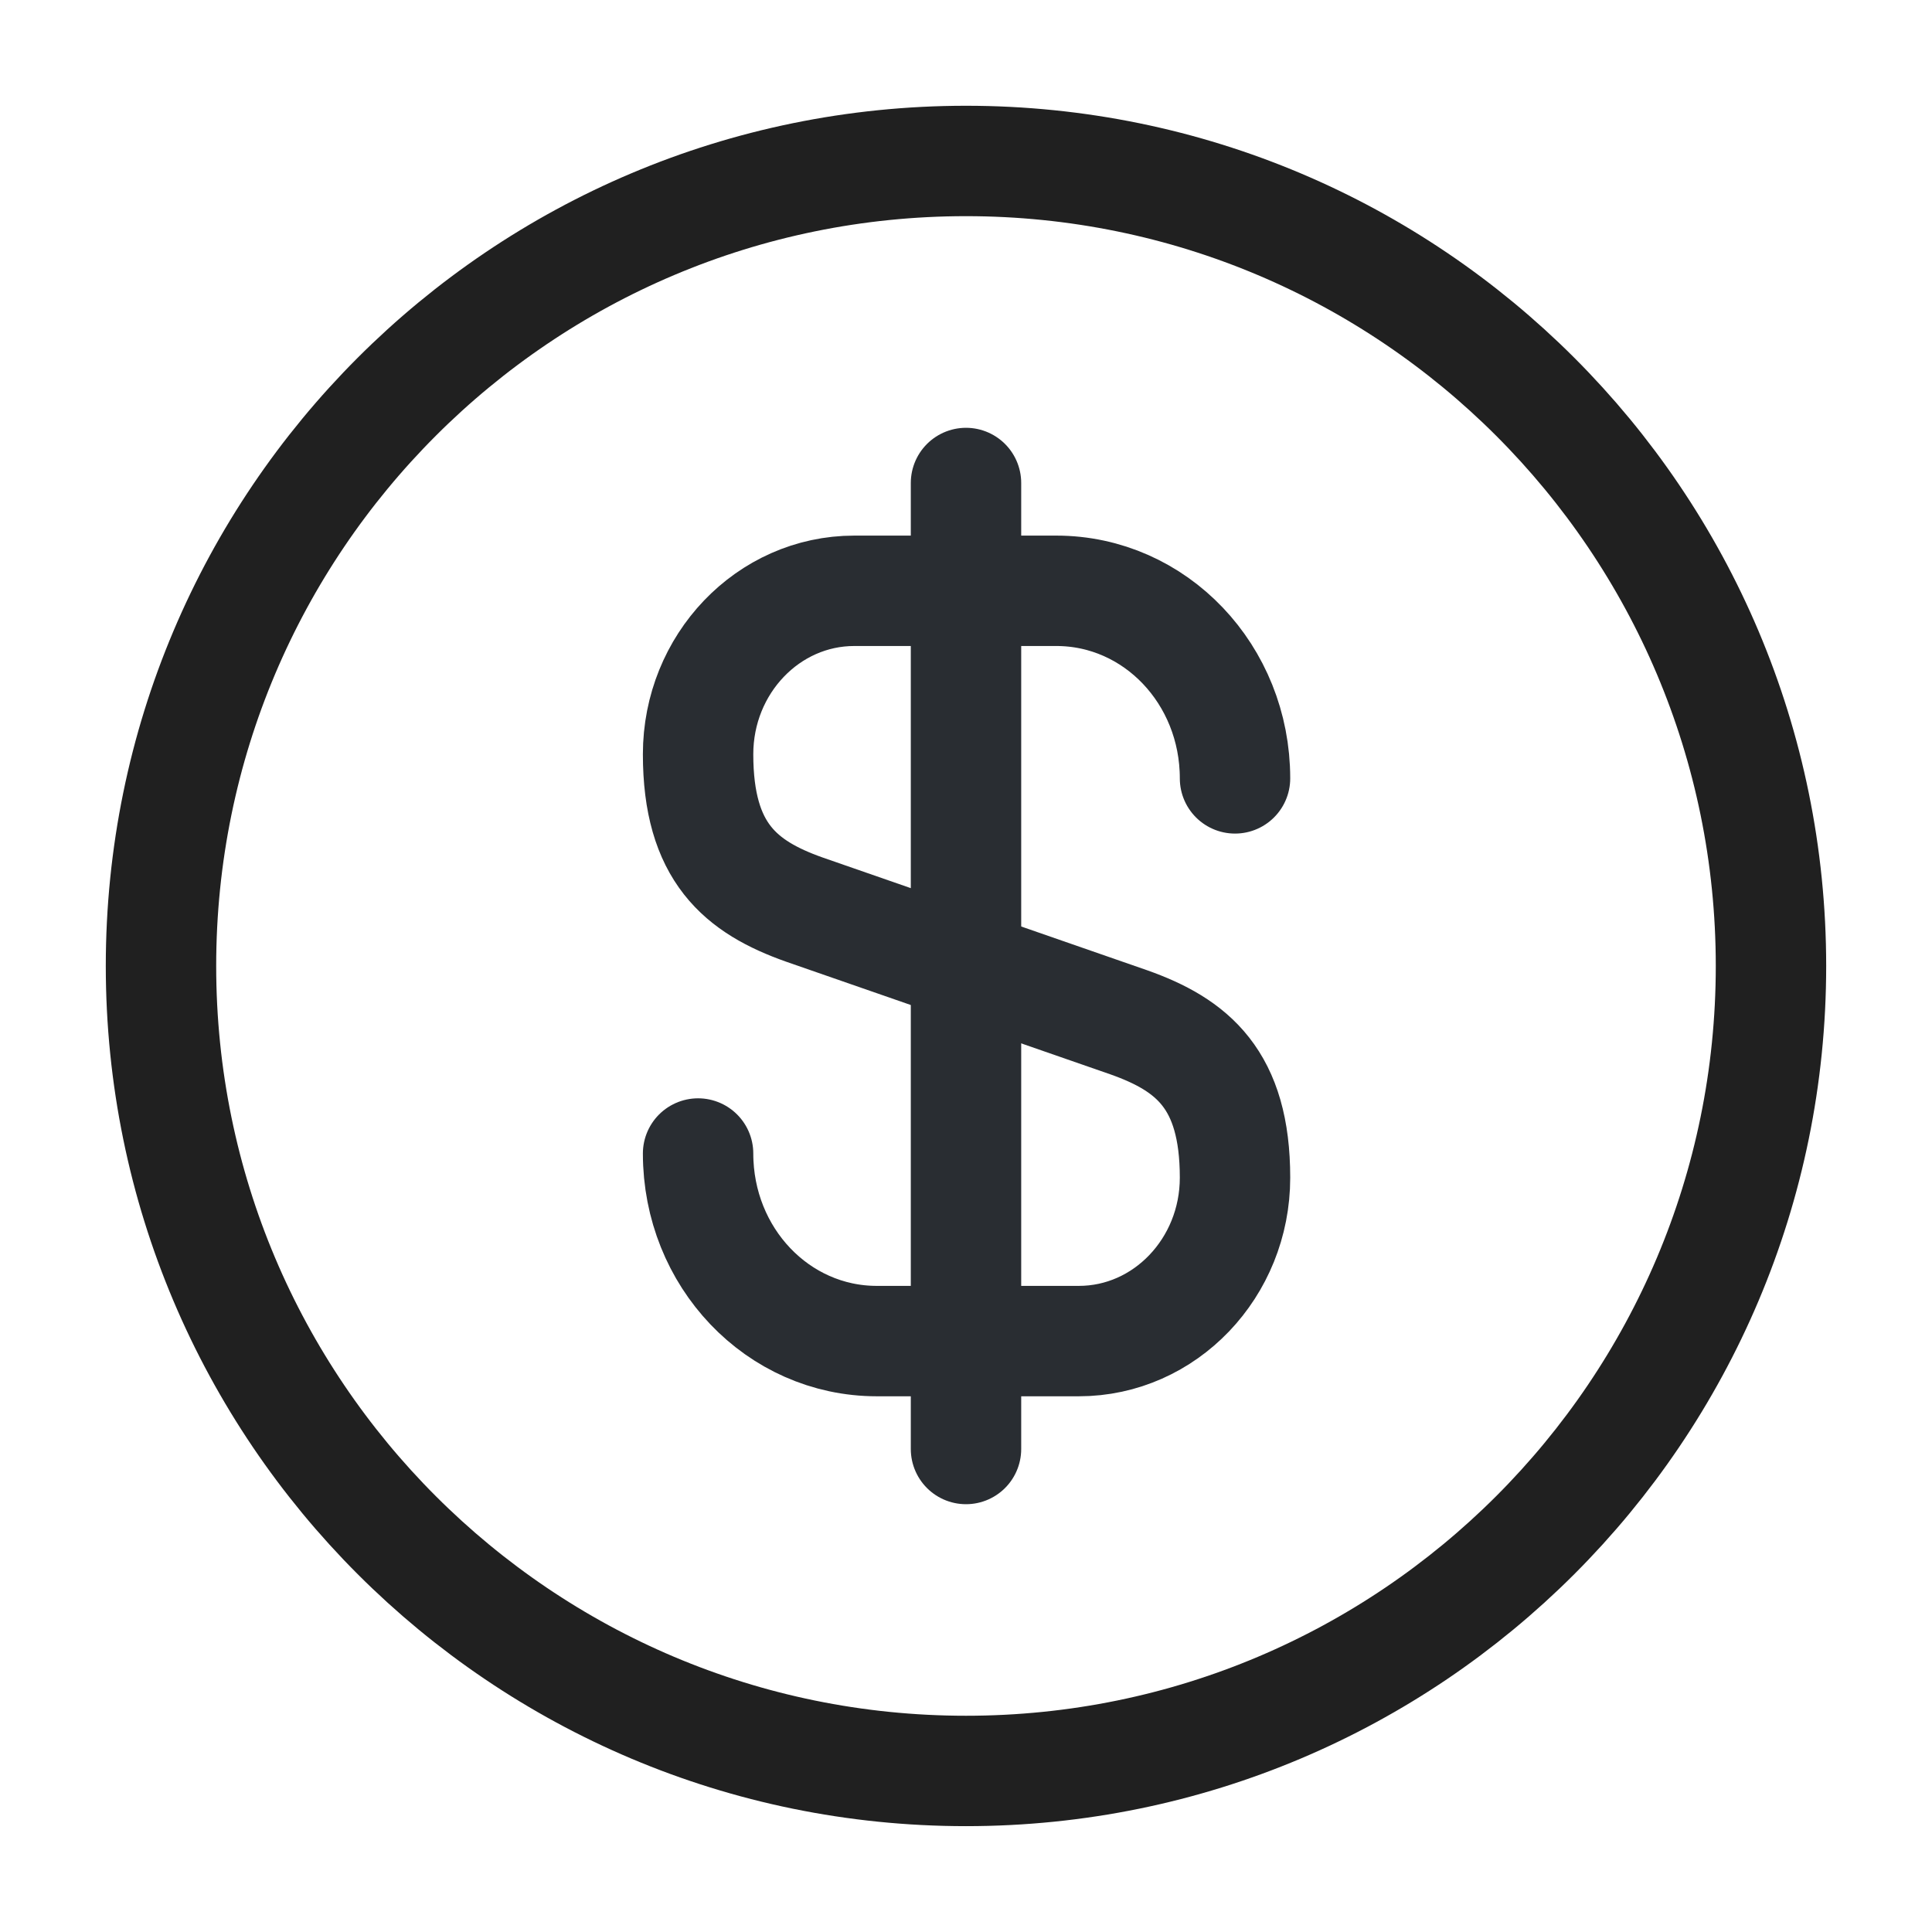
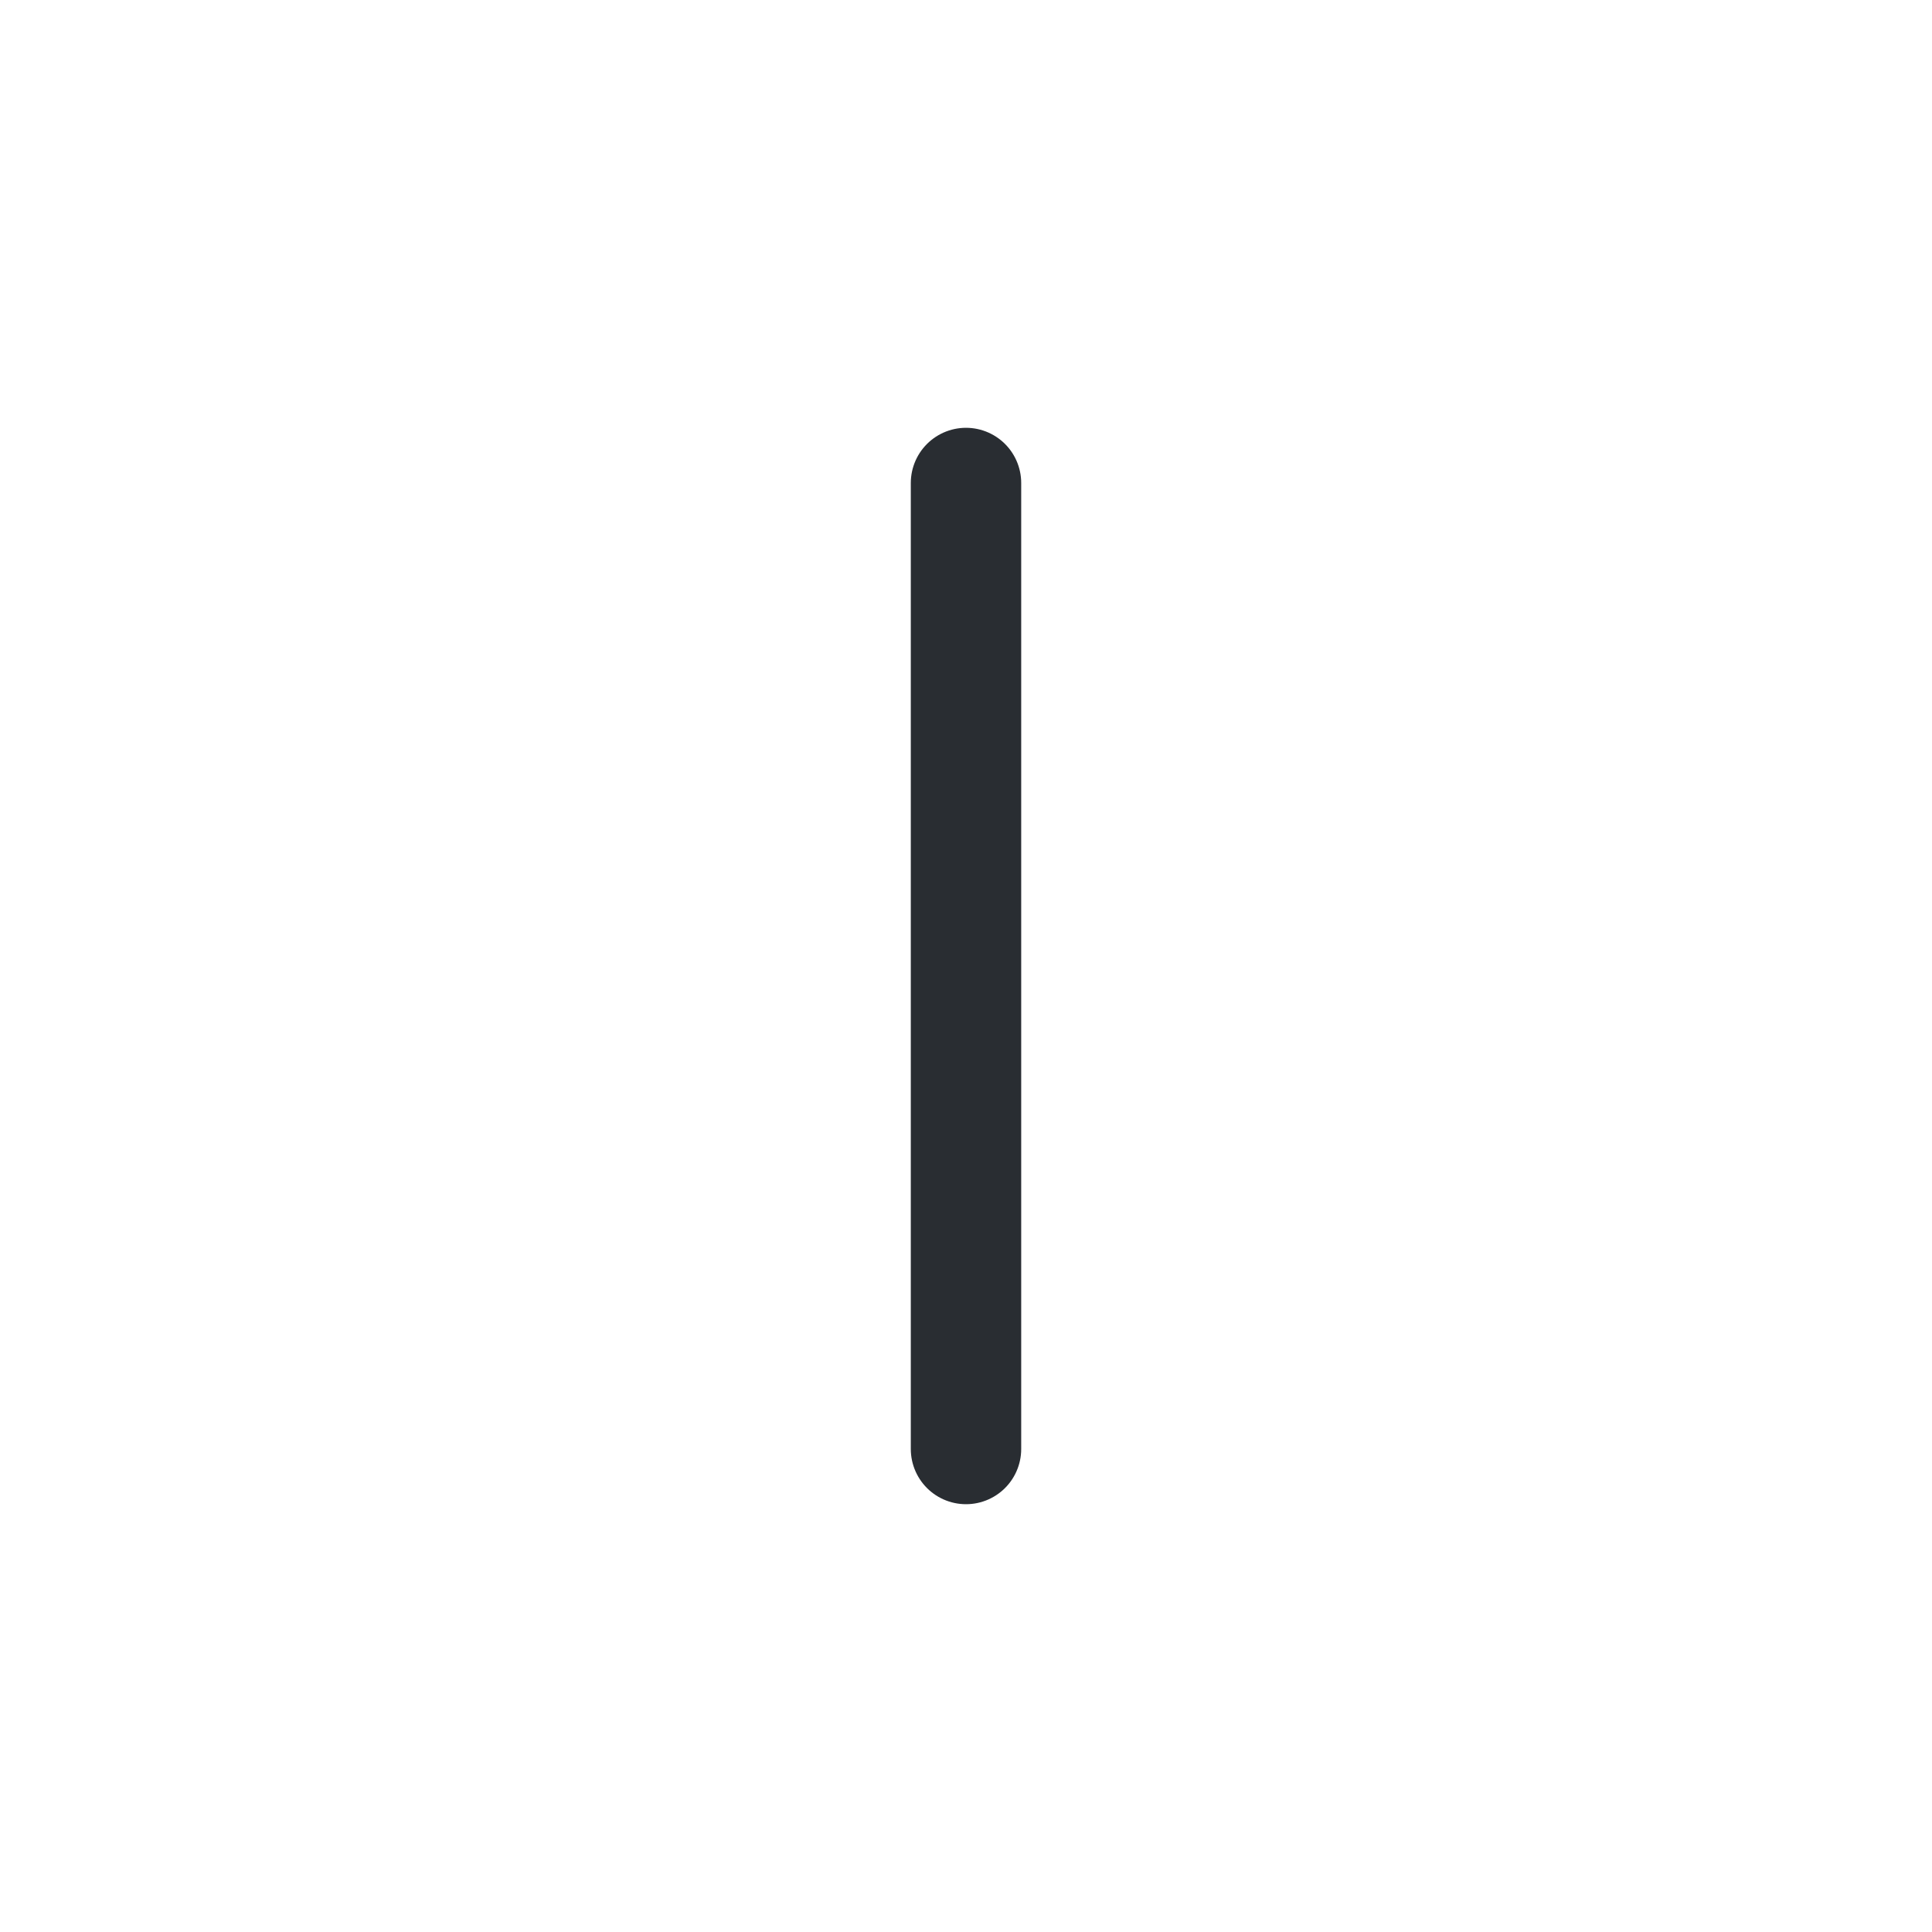
<svg xmlns="http://www.w3.org/2000/svg" width="70" height="70" viewBox="0 0 70 70" fill="none">
-   <path d="M25.293 41.794C25.293 45.556 28.18 48.59 31.768 48.59H39.089C42.21 48.59 44.747 45.935 44.747 42.669C44.747 39.11 43.201 37.856 40.897 37.04L29.143 32.956C26.839 32.14 25.293 30.885 25.293 27.327C25.293 24.06 27.831 21.406 30.951 21.406H38.272C41.86 21.406 44.747 24.44 44.747 28.202" stroke="#292D32" stroke-width="4" stroke-linecap="round" stroke-linejoin="round" />
  <path d="M35 17.5V52.5" stroke="#292D32" stroke-width="4" stroke-linecap="round" stroke-linejoin="round" />
-   <path d="M35 64.165C51.108 64.165 64.166 51.107 64.166 34.999C64.166 18.89 51.108 5.832 35 5.832C18.891 5.832 5.833 18.89 5.833 34.999C5.833 51.107 18.891 64.165 35 64.165Z" stroke="#202020" stroke-width="4" stroke-linecap="round" stroke-linejoin="round" />
</svg>